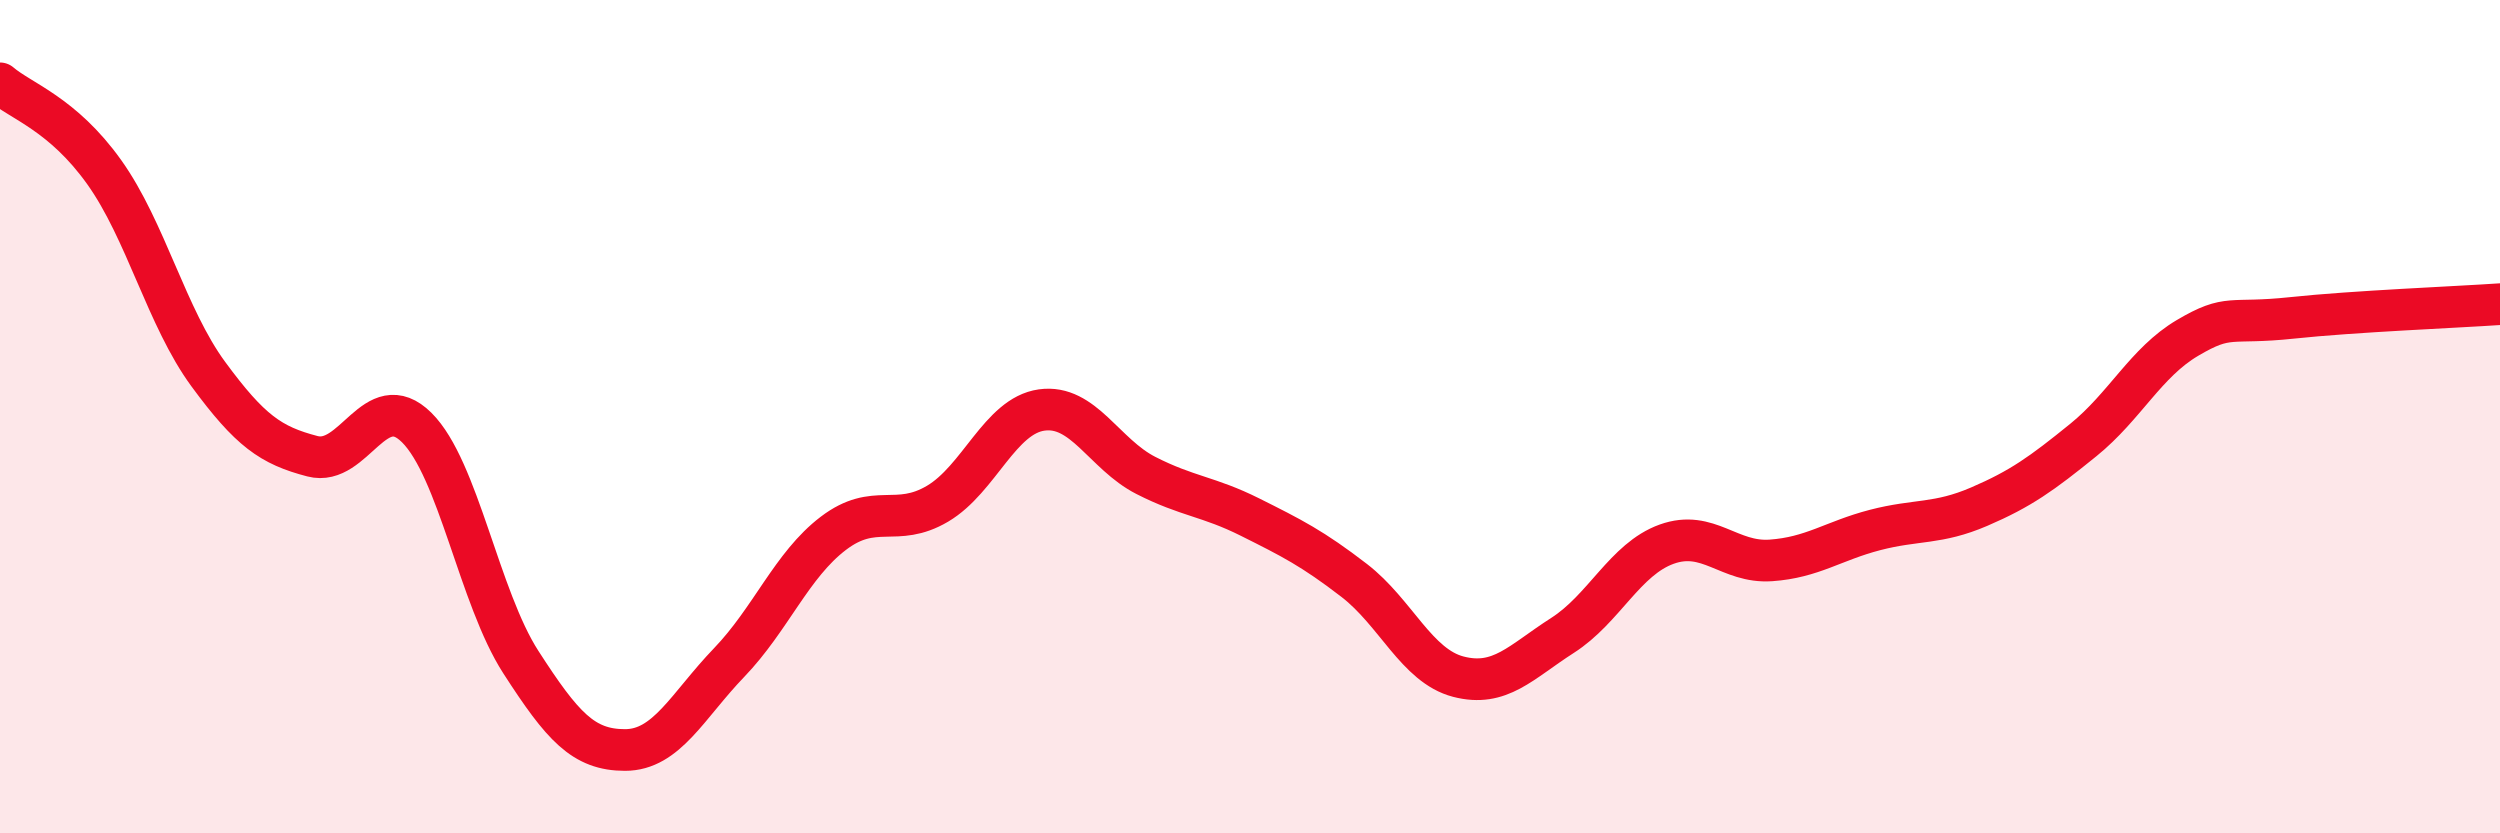
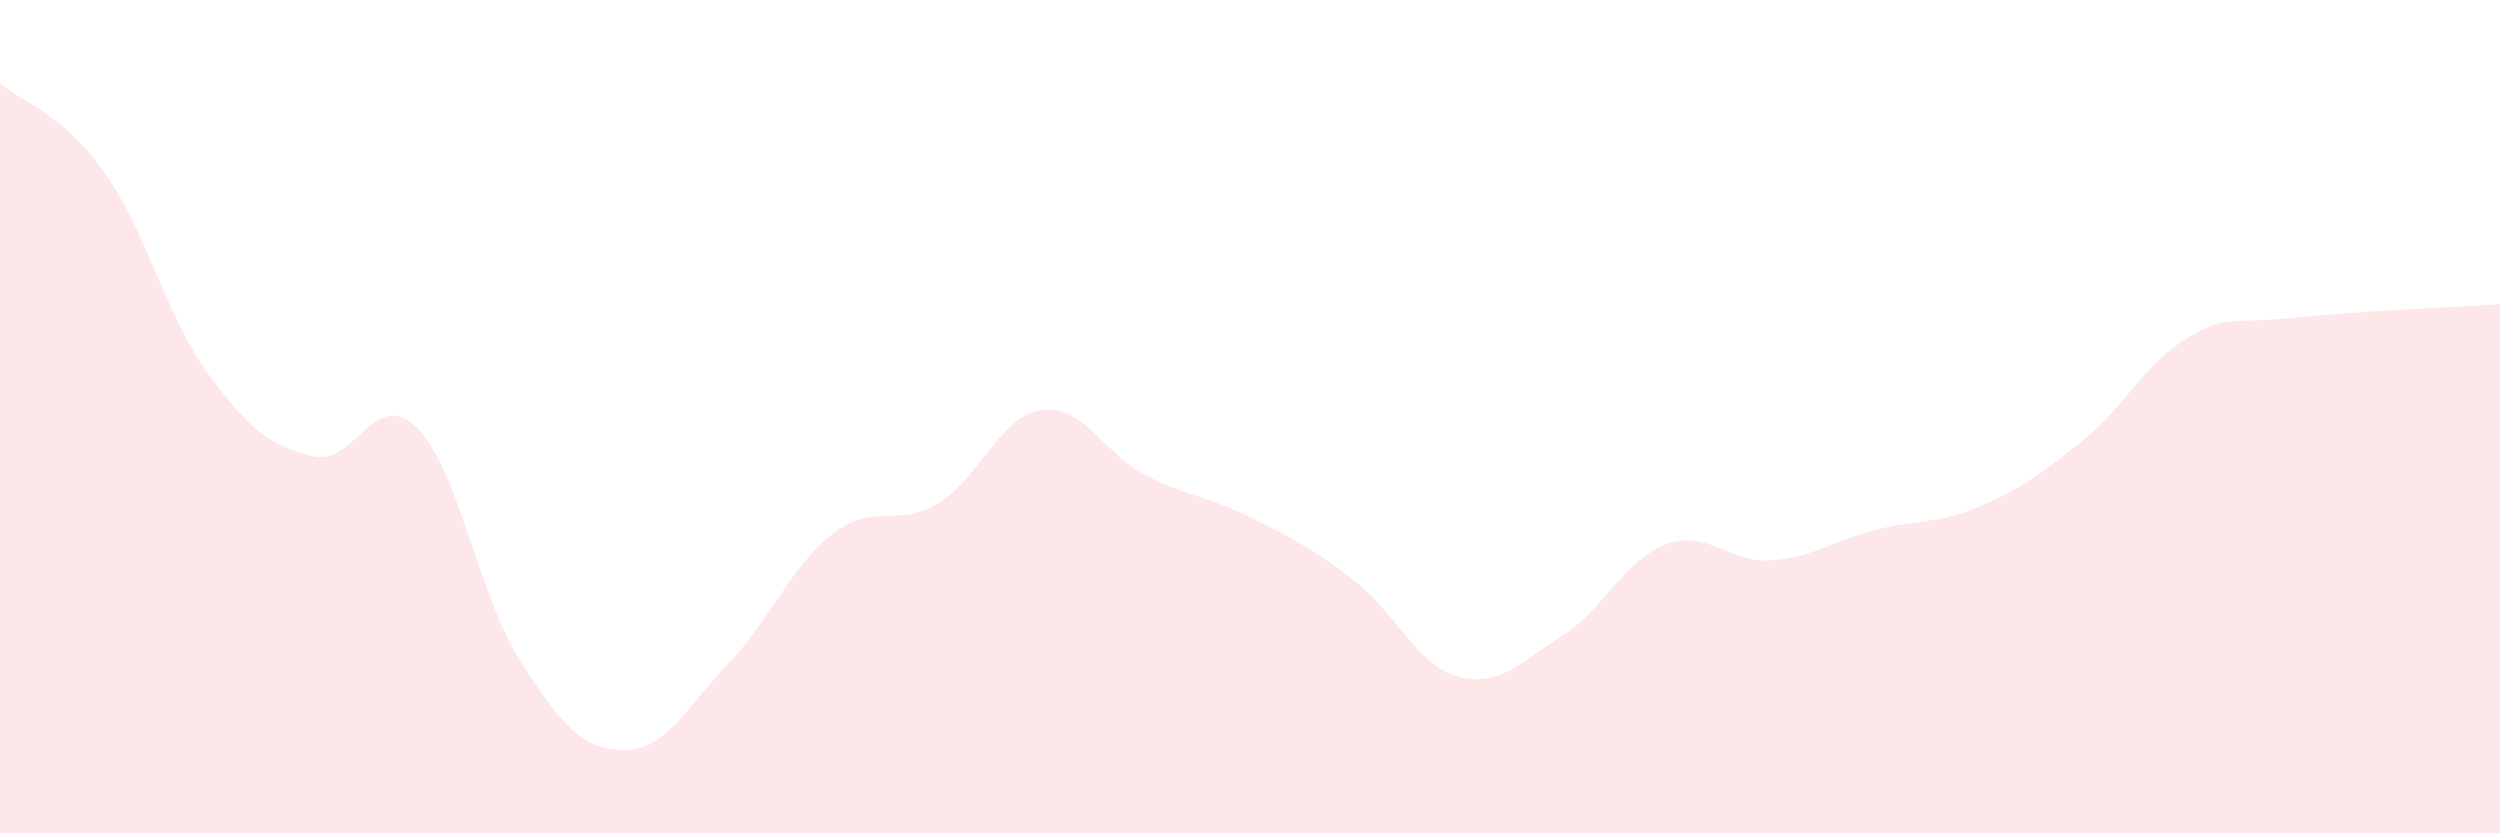
<svg xmlns="http://www.w3.org/2000/svg" width="60" height="20" viewBox="0 0 60 20">
  <path d="M 0,2 C 0.5,2.43 1.5,2.73 2.5,4.13 C 3.5,5.53 4,7.62 5,8.98 C 6,10.34 6.5,10.69 7.5,10.95 C 8.5,11.21 9,9.27 10,10.26 C 11,11.25 11.5,14.34 12.5,15.89 C 13.5,17.44 14,18 15,18 C 16,18 16.5,16.94 17.5,15.9 C 18.5,14.86 19,13.56 20,12.8 C 21,12.04 21.5,12.68 22.5,12.09 C 23.5,11.5 24,9.98 25,9.84 C 26,9.7 26.5,10.9 27.5,11.41 C 28.5,11.92 29,11.91 30,12.41 C 31,12.91 31.5,13.16 32.5,13.93 C 33.5,14.7 34,15.98 35,16.24 C 36,16.5 36.5,15.89 37.5,15.25 C 38.5,14.61 39,13.42 40,13.06 C 41,12.7 41.5,13.52 42.5,13.45 C 43.5,13.38 44,12.98 45,12.72 C 46,12.46 46.5,12.59 47.5,12.16 C 48.5,11.73 49,11.37 50,10.56 C 51,9.75 51.5,8.7 52.5,8.11 C 53.5,7.52 53.5,7.79 55,7.63 C 56.5,7.47 59,7.37 60,7.3L60 20L0 20Z" fill="#EB0A25" opacity="0.1" stroke-linecap="round" stroke-linejoin="round" />
-   <path d="M 0,2 C 0.5,2.43 1.5,2.73 2.5,4.13 C 3.5,5.53 4,7.62 5,8.98 C 6,10.34 6.5,10.69 7.5,10.95 C 8.5,11.21 9,9.27 10,10.26 C 11,11.25 11.5,14.34 12.5,15.89 C 13.5,17.44 14,18 15,18 C 16,18 16.5,16.94 17.5,15.9 C 18.5,14.86 19,13.56 20,12.8 C 21,12.04 21.5,12.68 22.5,12.09 C 23.5,11.5 24,9.98 25,9.84 C 26,9.7 26.5,10.9 27.5,11.41 C 28.5,11.92 29,11.91 30,12.41 C 31,12.91 31.5,13.16 32.5,13.93 C 33.5,14.7 34,15.98 35,16.24 C 36,16.5 36.5,15.89 37.5,15.25 C 38.5,14.61 39,13.42 40,13.06 C 41,12.7 41.5,13.52 42.5,13.45 C 43.5,13.38 44,12.98 45,12.72 C 46,12.46 46.5,12.59 47.5,12.16 C 48.5,11.73 49,11.37 50,10.56 C 51,9.75 51.5,8.7 52.5,8.11 C 53.5,7.52 53.5,7.79 55,7.63 C 56.5,7.47 59,7.37 60,7.3" stroke="#EB0A25" stroke-width="1" fill="none" stroke-linecap="round" stroke-linejoin="round" />
</svg>